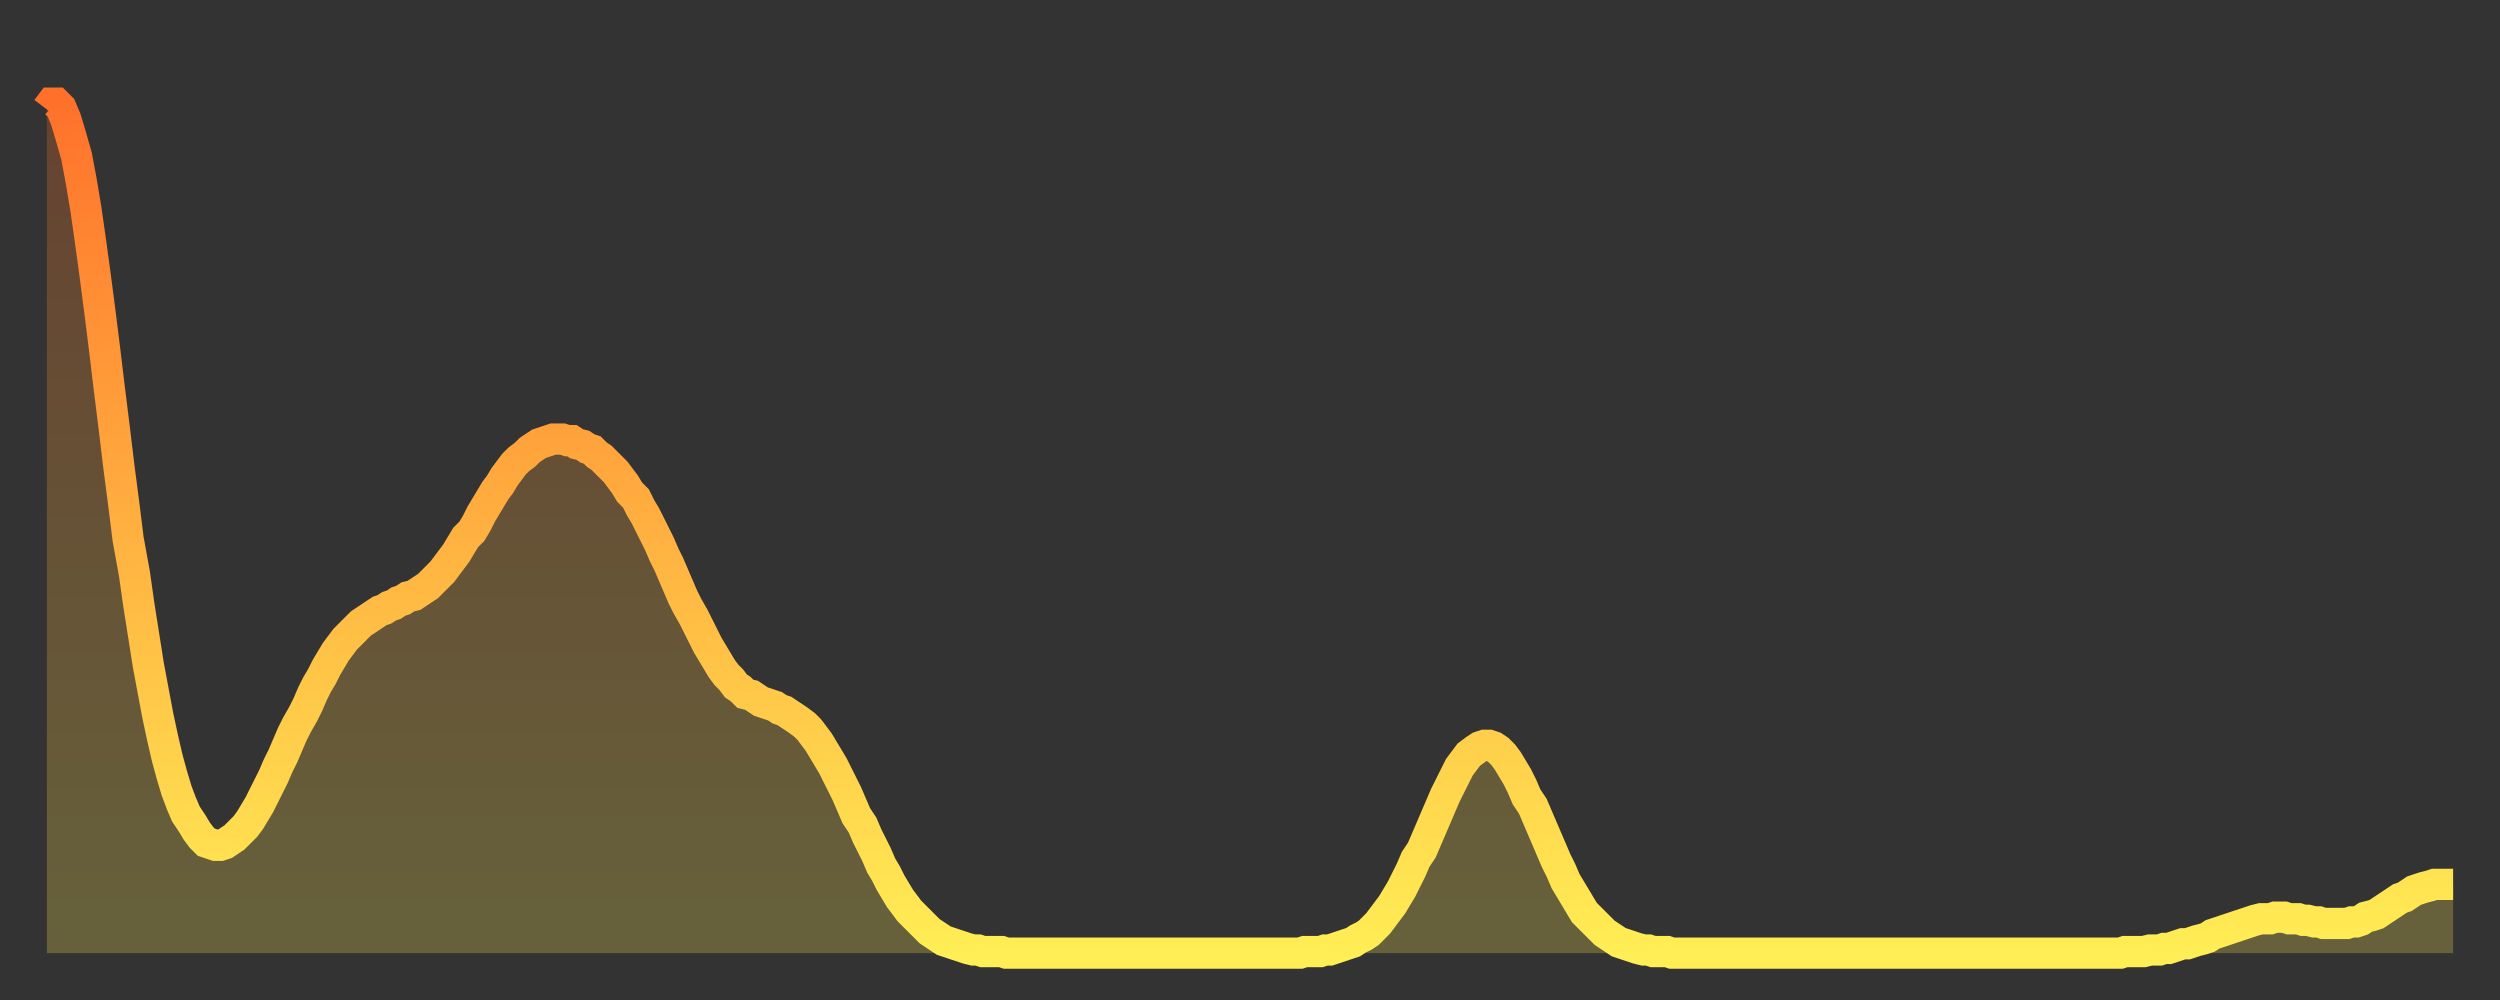
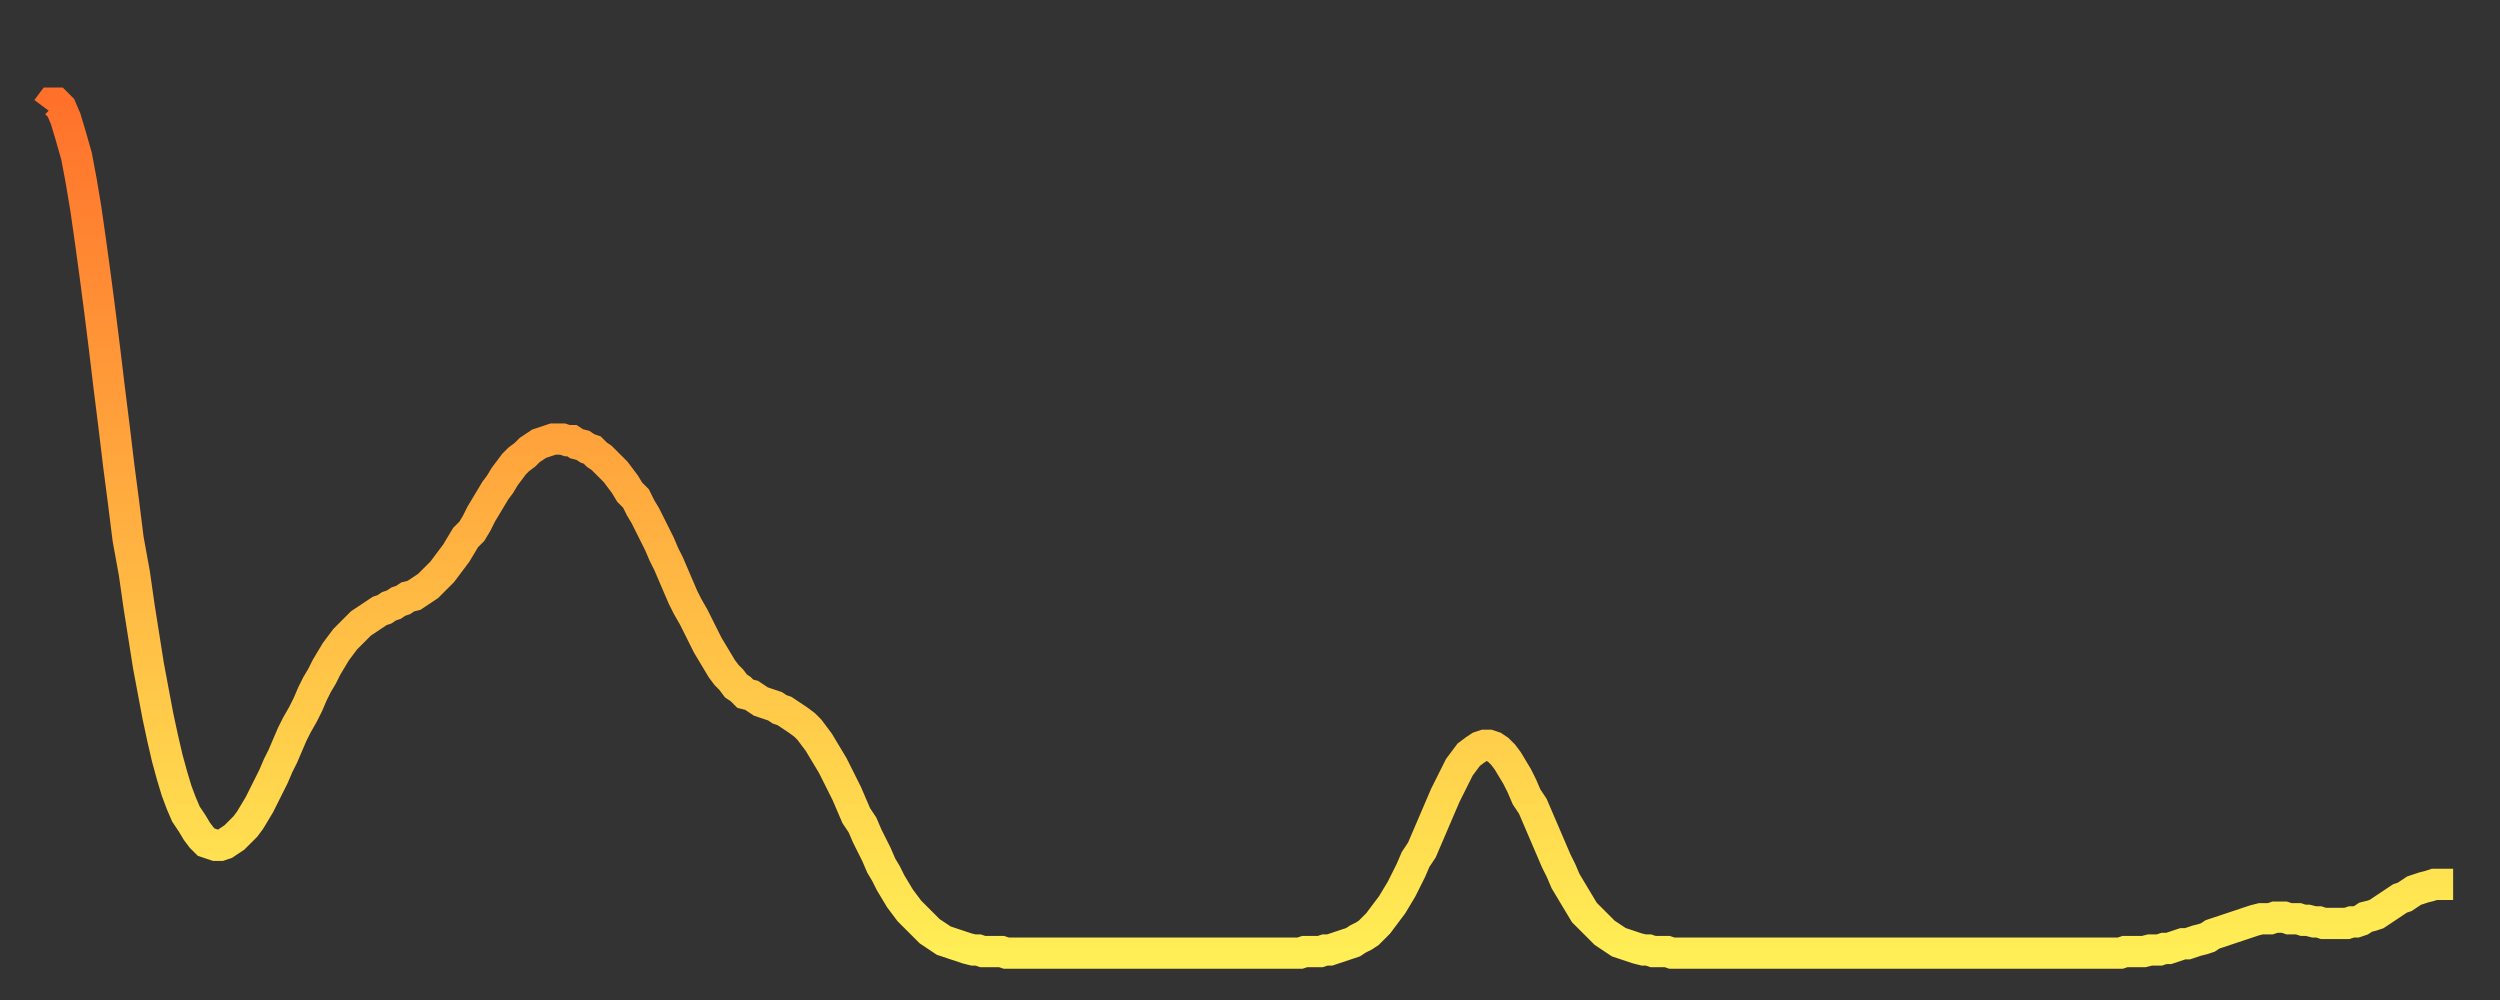
<svg xmlns="http://www.w3.org/2000/svg" baseProfile="full" height="64" version="1.1" width="160">
  <rect width="100%" height="100%" fill="#333333" stroke="none" />
  <defs>
    <linearGradient id="id750446" x1="0" x2="0" y1="0" y2="1">
      <stop offset="0%" stop-color="#ff712b" />
      <stop offset="50%" stop-color="#ffb040" />
      <stop offset="100%" stop-color="#ffee55" />
    </linearGradient>
  </defs>
  <g transform="translate(3,3)">
    <g>
      <path d="M 0.0 4.0 0.3 3.6 0.6 3.6 0.9 3.9 1.2 4.6 1.5 5.6 1.9 7.0 2.2 8.6 2.5 10.4 2.8 12.5 3.1 14.7 3.4 17.0 3.7 19.4 4.0 21.9 4.3 24.3 4.6 26.8 4.9 29.1 5.2 31.5 5.6 33.7 5.9 35.8 6.2 37.7 6.5 39.6 6.8 41.2 7.1 42.8 7.4 44.2 7.7 45.5 8.0 46.6 8.3 47.6 8.6 48.4 8.9 49.1 9.3 49.7 9.6 50.2 9.9 50.6 10.2 50.9 10.5 51.0 10.8 51.1 11.1 51.1 11.4 51.0 11.7 50.8 12.0 50.6 12.3 50.3 12.7 49.9 13.0 49.5 13.3 49.0 13.6 48.5 13.9 47.9 14.2 47.3 14.5 46.7 14.8 46.0 15.1 45.4 15.4 44.7 15.7 44.0 16.0 43.4 16.4 42.7 16.7 42.1 17.0 41.4 17.3 40.8 17.6 40.3 17.9 39.7 18.2 39.2 18.5 38.7 18.8 38.3 19.1 37.9 19.4 37.6 19.8 37.2 20.1 36.9 20.4 36.7 20.7 36.5 21.0 36.3 21.3 36.1 21.6 36.0 21.9 35.8 22.2 35.7 22.5 35.5 22.8 35.4 23.1 35.2 23.5 35.1 23.8 34.9 24.1 34.7 24.4 34.5 24.7 34.2 25.0 33.9 25.3 33.6 25.6 33.2 25.9 32.8 26.2 32.4 26.5 31.9 26.8 31.4 27.2 31.0 27.5 30.5 27.8 29.9 28.1 29.4 28.4 28.9 28.7 28.4 29.0 28.0 29.3 27.5 29.6 27.1 29.9 26.7 30.2 26.4 30.6 26.1 30.9 25.8 31.2 25.6 31.5 25.4 31.8 25.3 32.1 25.2 32.4 25.1 32.7 25.1 33.0 25.1 33.3 25.2 33.6 25.2 33.9 25.4 34.3 25.5 34.6 25.7 34.9 25.8 35.2 26.1 35.5 26.3 35.8 26.6 36.1 26.9 36.4 27.2 36.7 27.6 37.0 28.0 37.3 28.5 37.7 28.9 38.0 29.5 38.3 30.0 38.6 30.6 38.9 31.2 39.2 31.8 39.5 32.5 39.8 33.1 40.1 33.8 40.4 34.5 40.7 35.2 41.0 35.8 41.4 36.5 41.7 37.1 42.0 37.7 42.3 38.3 42.6 38.8 42.9 39.3 43.2 39.8 43.5 40.2 43.8 40.5 44.1 40.9 44.4 41.1 44.7 41.4 45.1 41.5 45.4 41.7 45.7 41.9 46.0 42.0 46.3 42.1 46.6 42.2 46.9 42.4 47.2 42.5 47.5 42.7 47.8 42.9 48.1 43.1 48.5 43.4 48.8 43.7 49.1 44.1 49.4 44.5 49.7 45.0 50.0 45.5 50.3 46.0 50.6 46.6 50.9 47.2 51.2 47.8 51.5 48.5 51.8 49.2 52.2 49.8 52.5 50.5 52.8 51.1 53.1 51.7 53.4 52.4 53.7 52.9 54.0 53.5 54.3 54.0 54.6 54.5 54.9 54.9 55.2 55.3 55.6 55.7 55.9 56.0 56.2 56.3 56.5 56.6 56.8 56.8 57.1 57.0 57.4 57.2 57.7 57.3 58.0 57.4 58.3 57.5 58.6 57.6 58.9 57.7 59.3 57.8 59.6 57.8 59.9 57.9 60.2 57.9 60.5 57.9 60.8 57.9 61.1 57.9 61.4 58.0 61.7 58.0 62.0 58.0 62.3 58.0 62.6 58.0 63.0 58.0 63.3 58.0 63.6 58.0 63.9 58.0 64.2 58.0 64.5 58.0 64.8 58.0 65.1 58.0 65.4 58.0 65.7 58.0 66.0 58.0 66.4 58.0 66.7 58.0 67.0 58.0 67.3 58.0 67.6 58.0 67.9 58.0 68.2 58.0 68.5 58.0 68.8 58.0 69.1 58.0 69.4 58.0 69.7 58.0 70.1 58.0 70.4 58.0 70.7 58.0 71.0 58.0 71.3 58.0 71.6 58.0 71.9 58.0 72.2 58.0 72.5 58.0 72.8 58.0 73.1 58.0 73.5 58.0 73.8 58.0 74.1 58.0 74.4 58.0 74.7 58.0 75.0 58.0 75.3 58.0 75.6 58.0 75.9 58.0 76.2 58.0 76.5 58.0 76.8 58.0 77.2 58.0 77.5 58.0 77.8 58.0 78.1 58.0 78.4 58.0 78.7 58.0 79.0 58.0 79.3 58.0 79.6 58.0 79.9 58.0 80.2 58.0 80.5 57.9 80.9 57.9 81.2 57.9 81.5 57.9 81.8 57.8 82.1 57.8 82.4 57.7 82.7 57.6 83.0 57.5 83.3 57.4 83.6 57.3 83.9 57.1 84.3 56.9 84.6 56.7 84.9 56.4 85.2 56.1 85.5 55.7 85.8 55.3 86.1 54.9 86.4 54.4 86.7 53.9 87.0 53.3 87.3 52.7 87.6 52.0 88.0 51.4 88.3 50.7 88.6 50.0 88.9 49.3 89.2 48.6 89.5 47.9 89.8 47.3 90.1 46.7 90.4 46.1 90.7 45.7 91.0 45.3 91.4 45.0 91.7 44.8 92.0 44.7 92.3 44.7 92.6 44.8 92.9 45.0 93.2 45.3 93.5 45.7 93.8 46.2 94.1 46.7 94.4 47.3 94.7 48.0 95.1 48.6 95.4 49.3 95.7 50.0 96.0 50.7 96.3 51.4 96.6 52.1 96.9 52.7 97.2 53.4 97.5 53.9 97.8 54.4 98.1 54.9 98.4 55.4 98.8 55.8 99.1 56.1 99.4 56.4 99.7 56.7 100.0 56.9 100.3 57.1 100.6 57.3 100.9 57.4 101.2 57.5 101.5 57.6 101.8 57.7 102.2 57.8 102.5 57.8 102.8 57.9 103.1 57.9 103.4 57.9 103.7 57.9 104.0 58.0 104.3 58.0 104.6 58.0 104.9 58.0 105.2 58.0 105.5 58.0 105.9 58.0 106.2 58.0 106.5 58.0 106.8 58.0 107.1 58.0 107.4 58.0 107.7 58.0 108.0 58.0 108.3 58.0 108.6 58.0 108.9 58.0 109.3 58.0 109.6 58.0 109.9 58.0 110.2 58.0 110.5 58.0 110.8 58.0 111.1 58.0 111.4 58.0 111.7 58.0 112.0 58.0 112.3 58.0 112.6 58.0 113.0 58.0 113.3 58.0 113.6 58.0 113.9 58.0 114.2 58.0 114.5 58.0 114.8 58.0 115.1 58.0 115.4 58.0 115.7 58.0 116.0 58.0 116.3 58.0 116.7 58.0 117.0 58.0 117.3 58.0 117.6 58.0 117.9 58.0 118.2 58.0 118.5 58.0 118.8 58.0 119.1 58.0 119.4 58.0 119.7 58.0 120.1 58.0 120.4 58.0 120.7 58.0 121.0 58.0 121.3 58.0 121.6 58.0 121.9 58.0 122.2 58.0 122.5 58.0 122.8 58.0 123.1 58.0 123.4 58.0 123.8 58.0 124.1 58.0 124.4 58.0 124.7 58.0 125.0 58.0 125.3 58.0 125.6 58.0 125.9 58.0 126.2 58.0 126.5 58.0 126.8 58.0 127.2 58.0 127.5 58.0 127.8 58.0 128.1 58.0 128.4 58.0 128.7 58.0 129.0 58.0 129.3 58.0 129.6 58.0 129.9 58.0 130.2 58.0 130.5 58.0 130.9 58.0 131.2 58.0 131.5 58.0 131.8 58.0 132.1 58.0 132.4 58.0 132.7 58.0 133.0 57.9 133.3 57.9 133.6 57.9 133.9 57.9 134.2 57.9 134.6 57.8 134.9 57.8 135.2 57.8 135.5 57.7 135.8 57.7 136.1 57.6 136.4 57.5 136.7 57.4 137.0 57.4 137.3 57.3 137.6 57.2 138.0 57.1 138.3 57.0 138.6 56.8 138.9 56.7 139.2 56.6 139.5 56.5 139.8 56.4 140.1 56.3 140.4 56.2 140.7 56.1 141.0 56.0 141.3 55.9 141.7 55.8 142.0 55.8 142.3 55.8 142.6 55.7 142.9 55.7 143.2 55.7 143.5 55.8 143.8 55.8 144.1 55.8 144.4 55.9 144.7 55.9 145.1 56.0 145.4 56.0 145.7 56.1 146.0 56.1 146.3 56.1 146.6 56.1 146.9 56.1 147.2 56.1 147.5 56.0 147.8 56.0 148.1 55.9 148.4 55.7 148.8 55.6 149.1 55.5 149.4 55.3 149.7 55.1 150.0 54.9 150.3 54.7 150.6 54.5 150.9 54.4 151.2 54.2 151.5 54.0 151.8 53.9 152.1 53.8 152.5 53.7 152.8 53.6 153.1 53.6 153.4 53.6 153.7 53.6 154.0 53.6" fill="none" id="graph-curve" opacity="1" stroke="url(#id750446)" stroke-width="2" />
-       <path d="M 0 58 L 0.0 4.0 0.3 3.6 0.6 3.6 0.9 3.9 1.2 4.6 1.5 5.6 1.9 7.0 2.2 8.6 2.5 10.4 2.8 12.5 3.1 14.7 3.4 17.0 3.7 19.4 4.0 21.9 4.3 24.3 4.6 26.8 4.9 29.1 5.2 31.5 5.6 33.7 5.9 35.8 6.2 37.7 6.5 39.6 6.8 41.2 7.1 42.8 7.4 44.2 7.7 45.5 8.0 46.6 8.3 47.6 8.6 48.4 8.9 49.1 9.3 49.7 9.6 50.2 9.9 50.6 10.2 50.9 10.5 51.0 10.8 51.1 11.1 51.1 11.4 51.0 11.7 50.8 12.0 50.6 12.3 50.3 12.7 49.9 13.0 49.5 13.3 49.0 13.6 48.5 13.9 47.9 14.2 47.3 14.5 46.7 14.8 46.0 15.1 45.4 15.4 44.7 15.7 44.0 16.0 43.4 16.4 42.7 16.7 42.1 17.0 41.4 17.3 40.8 17.6 40.3 17.9 39.7 18.2 39.2 18.5 38.7 18.8 38.3 19.1 37.9 19.4 37.6 19.8 37.2 20.1 36.9 20.4 36.7 20.7 36.5 21.0 36.3 21.3 36.1 21.6 36.0 21.9 35.8 22.2 35.7 22.5 35.5 22.8 35.4 23.1 35.2 23.5 35.1 23.8 34.9 24.1 34.7 24.4 34.5 24.7 34.2 25.0 33.9 25.3 33.6 25.6 33.2 25.9 32.8 26.2 32.4 26.5 31.9 26.8 31.4 27.2 31.0 27.5 30.5 27.8 29.9 28.1 29.4 28.4 28.9 28.7 28.4 29.0 28.0 29.3 27.5 29.6 27.1 29.9 26.7 30.2 26.4 30.6 26.1 30.9 25.8 31.2 25.6 31.5 25.4 31.8 25.3 32.1 25.2 32.4 25.1 32.7 25.1 33.0 25.1 33.3 25.2 33.6 25.2 33.9 25.4 34.3 25.5 34.6 25.7 34.9 25.8 35.2 26.1 35.5 26.3 35.8 26.6 36.1 26.9 36.4 27.2 36.7 27.6 37.0 28.0 37.3 28.5 37.7 28.9 38.0 29.5 38.3 30.0 38.6 30.6 38.9 31.2 39.2 31.8 39.5 32.5 39.8 33.1 40.1 33.8 40.4 34.5 40.7 35.2 41.0 35.8 41.4 36.5 41.7 37.1 42.0 37.7 42.3 38.3 42.6 38.8 42.9 39.3 43.2 39.8 43.5 40.2 43.8 40.5 44.1 40.9 44.4 41.1 44.7 41.4 45.1 41.5 45.4 41.7 45.7 41.9 46.0 42.0 46.3 42.1 46.6 42.2 46.9 42.4 47.2 42.5 47.5 42.7 47.8 42.9 48.1 43.1 48.5 43.4 48.8 43.7 49.1 44.1 49.4 44.5 49.7 45.0 50.0 45.5 50.3 46.0 50.6 46.6 50.9 47.2 51.2 47.8 51.5 48.5 51.8 49.2 52.2 49.8 52.5 50.5 52.8 51.1 53.1 51.7 53.4 52.4 53.7 52.9 54.0 53.5 54.3 54.0 54.6 54.5 54.9 54.9 55.2 55.3 55.6 55.7 55.9 56.0 56.2 56.3 56.5 56.6 56.8 56.8 57.1 57.0 57.4 57.2 57.7 57.3 58.0 57.4 58.3 57.5 58.6 57.6 58.9 57.7 59.3 57.8 59.6 57.8 59.9 57.9 60.2 57.9 60.5 57.9 60.8 57.9 61.1 57.9 61.4 58.0 61.7 58.0 62.0 58.0 62.3 58.0 62.6 58.0 63.0 58.0 63.3 58.0 63.6 58.0 63.9 58.0 64.2 58.0 64.5 58.0 64.8 58.0 65.1 58.0 65.4 58.0 65.7 58.0 66.0 58.0 66.4 58.0 66.7 58.0 67.0 58.0 67.3 58.0 67.6 58.0 67.9 58.0 68.2 58.0 68.5 58.0 68.8 58.0 69.1 58.0 69.4 58.0 69.7 58.0 70.1 58.0 70.4 58.0 70.7 58.0 71.0 58.0 71.3 58.0 71.6 58.0 71.9 58.0 72.2 58.0 72.5 58.0 72.8 58.0 73.1 58.0 73.5 58.0 73.8 58.0 74.1 58.0 74.4 58.0 74.7 58.0 75.0 58.0 75.3 58.0 75.6 58.0 75.9 58.0 76.2 58.0 76.5 58.0 76.8 58.0 77.2 58.0 77.5 58.0 77.8 58.0 78.1 58.0 78.4 58.0 78.7 58.0 79.0 58.0 79.3 58.0 79.6 58.0 79.9 58.0 80.2 58.0 80.5 57.9 80.9 57.9 81.2 57.9 81.5 57.9 81.8 57.8 82.1 57.8 82.4 57.7 82.7 57.6 83.0 57.5 83.3 57.4 83.6 57.3 83.9 57.1 84.3 56.9 84.6 56.7 84.9 56.4 85.2 56.1 85.5 55.7 85.8 55.3 86.1 54.9 86.4 54.4 86.7 53.9 87.0 53.3 87.3 52.7 87.6 52.0 88.0 51.4 88.3 50.7 88.6 50.0 88.9 49.3 89.2 48.6 89.5 47.9 89.8 47.3 90.1 46.7 90.4 46.1 90.7 45.7 91.0 45.3 91.4 45.0 91.7 44.8 92.0 44.7 92.3 44.7 92.6 44.8 92.9 45.0 93.2 45.3 93.5 45.7 93.8 46.2 94.1 46.7 94.4 47.3 94.7 48.0 95.1 48.6 95.4 49.3 95.7 50.0 96.0 50.7 96.3 51.4 96.6 52.1 96.9 52.7 97.2 53.4 97.5 53.9 97.8 54.4 98.1 54.9 98.4 55.4 98.8 55.8 99.1 56.1 99.4 56.4 99.7 56.7 100.0 56.9 100.3 57.1 100.6 57.3 100.9 57.4 101.2 57.5 101.5 57.6 101.8 57.7 102.2 57.8 102.5 57.8 102.8 57.9 103.1 57.9 103.4 57.9 103.7 57.9 104.0 58.0 104.3 58.0 104.6 58.0 104.9 58.0 105.2 58.0 105.5 58.0 105.9 58.0 106.2 58.0 106.5 58.0 106.8 58.0 107.1 58.0 107.4 58.0 107.7 58.0 108.0 58.0 108.3 58.0 108.6 58.0 108.9 58.0 109.3 58.0 109.6 58.0 109.9 58.0 110.2 58.0 110.5 58.0 110.8 58.0 111.1 58.0 111.4 58.0 111.7 58.0 112.0 58.0 112.3 58.0 112.6 58.0 113.0 58.0 113.3 58.0 113.6 58.0 113.9 58.0 114.2 58.0 114.5 58.0 114.8 58.0 115.1 58.0 115.4 58.0 115.7 58.0 116.0 58.0 116.3 58.0 116.7 58.0 117.0 58.0 117.3 58.0 117.6 58.0 117.9 58.0 118.2 58.0 118.5 58.0 118.8 58.0 119.1 58.0 119.4 58.0 119.7 58.0 120.1 58.0 120.4 58.0 120.7 58.0 121.0 58.0 121.3 58.0 121.6 58.0 121.9 58.0 122.2 58.0 122.5 58.0 122.8 58.0 123.1 58.0 123.4 58.0 123.8 58.0 124.1 58.0 124.4 58.0 124.7 58.0 125.0 58.0 125.3 58.0 125.6 58.0 125.9 58.0 126.2 58.0 126.5 58.0 126.8 58.0 127.2 58.0 127.5 58.0 127.8 58.0 128.1 58.0 128.4 58.0 128.7 58.0 129.0 58.0 129.3 58.0 129.6 58.0 129.9 58.0 130.2 58.0 130.5 58.0 130.9 58.0 131.2 58.0 131.5 58.0 131.8 58.0 132.1 58.0 132.4 58.0 132.7 58.0 133.0 57.9 133.3 57.9 133.6 57.9 133.9 57.9 134.2 57.9 134.6 57.8 134.9 57.8 135.2 57.8 135.5 57.7 135.8 57.7 136.1 57.6 136.4 57.5 136.7 57.4 137.0 57.4 137.3 57.3 137.6 57.2 138.0 57.1 138.3 57.0 138.6 56.8 138.9 56.7 139.2 56.6 139.5 56.5 139.8 56.4 140.1 56.3 140.4 56.2 140.7 56.1 141.0 56.0 141.3 55.9 141.7 55.8 142.0 55.8 142.3 55.8 142.6 55.7 142.9 55.7 143.2 55.7 143.5 55.8 143.8 55.8 144.1 55.8 144.4 55.9 144.7 55.9 145.1 56.0 145.4 56.0 145.7 56.1 146.0 56.1 146.3 56.1 146.6 56.1 146.9 56.1 147.2 56.1 147.5 56.0 147.8 56.0 148.1 55.9 148.4 55.7 148.8 55.6 149.1 55.5 149.4 55.3 149.7 55.1 150.0 54.9 150.3 54.7 150.6 54.5 150.9 54.4 151.2 54.2 151.5 54.0 151.8 53.9 152.1 53.8 152.5 53.7 152.8 53.6 153.1 53.6 153.4 53.6 153.7 53.6 154.0 53.6 154 58" fill="url(#id750446)" fill-opacity=".25" id="graph-shadow" />
    </g>
  </g>
</svg>